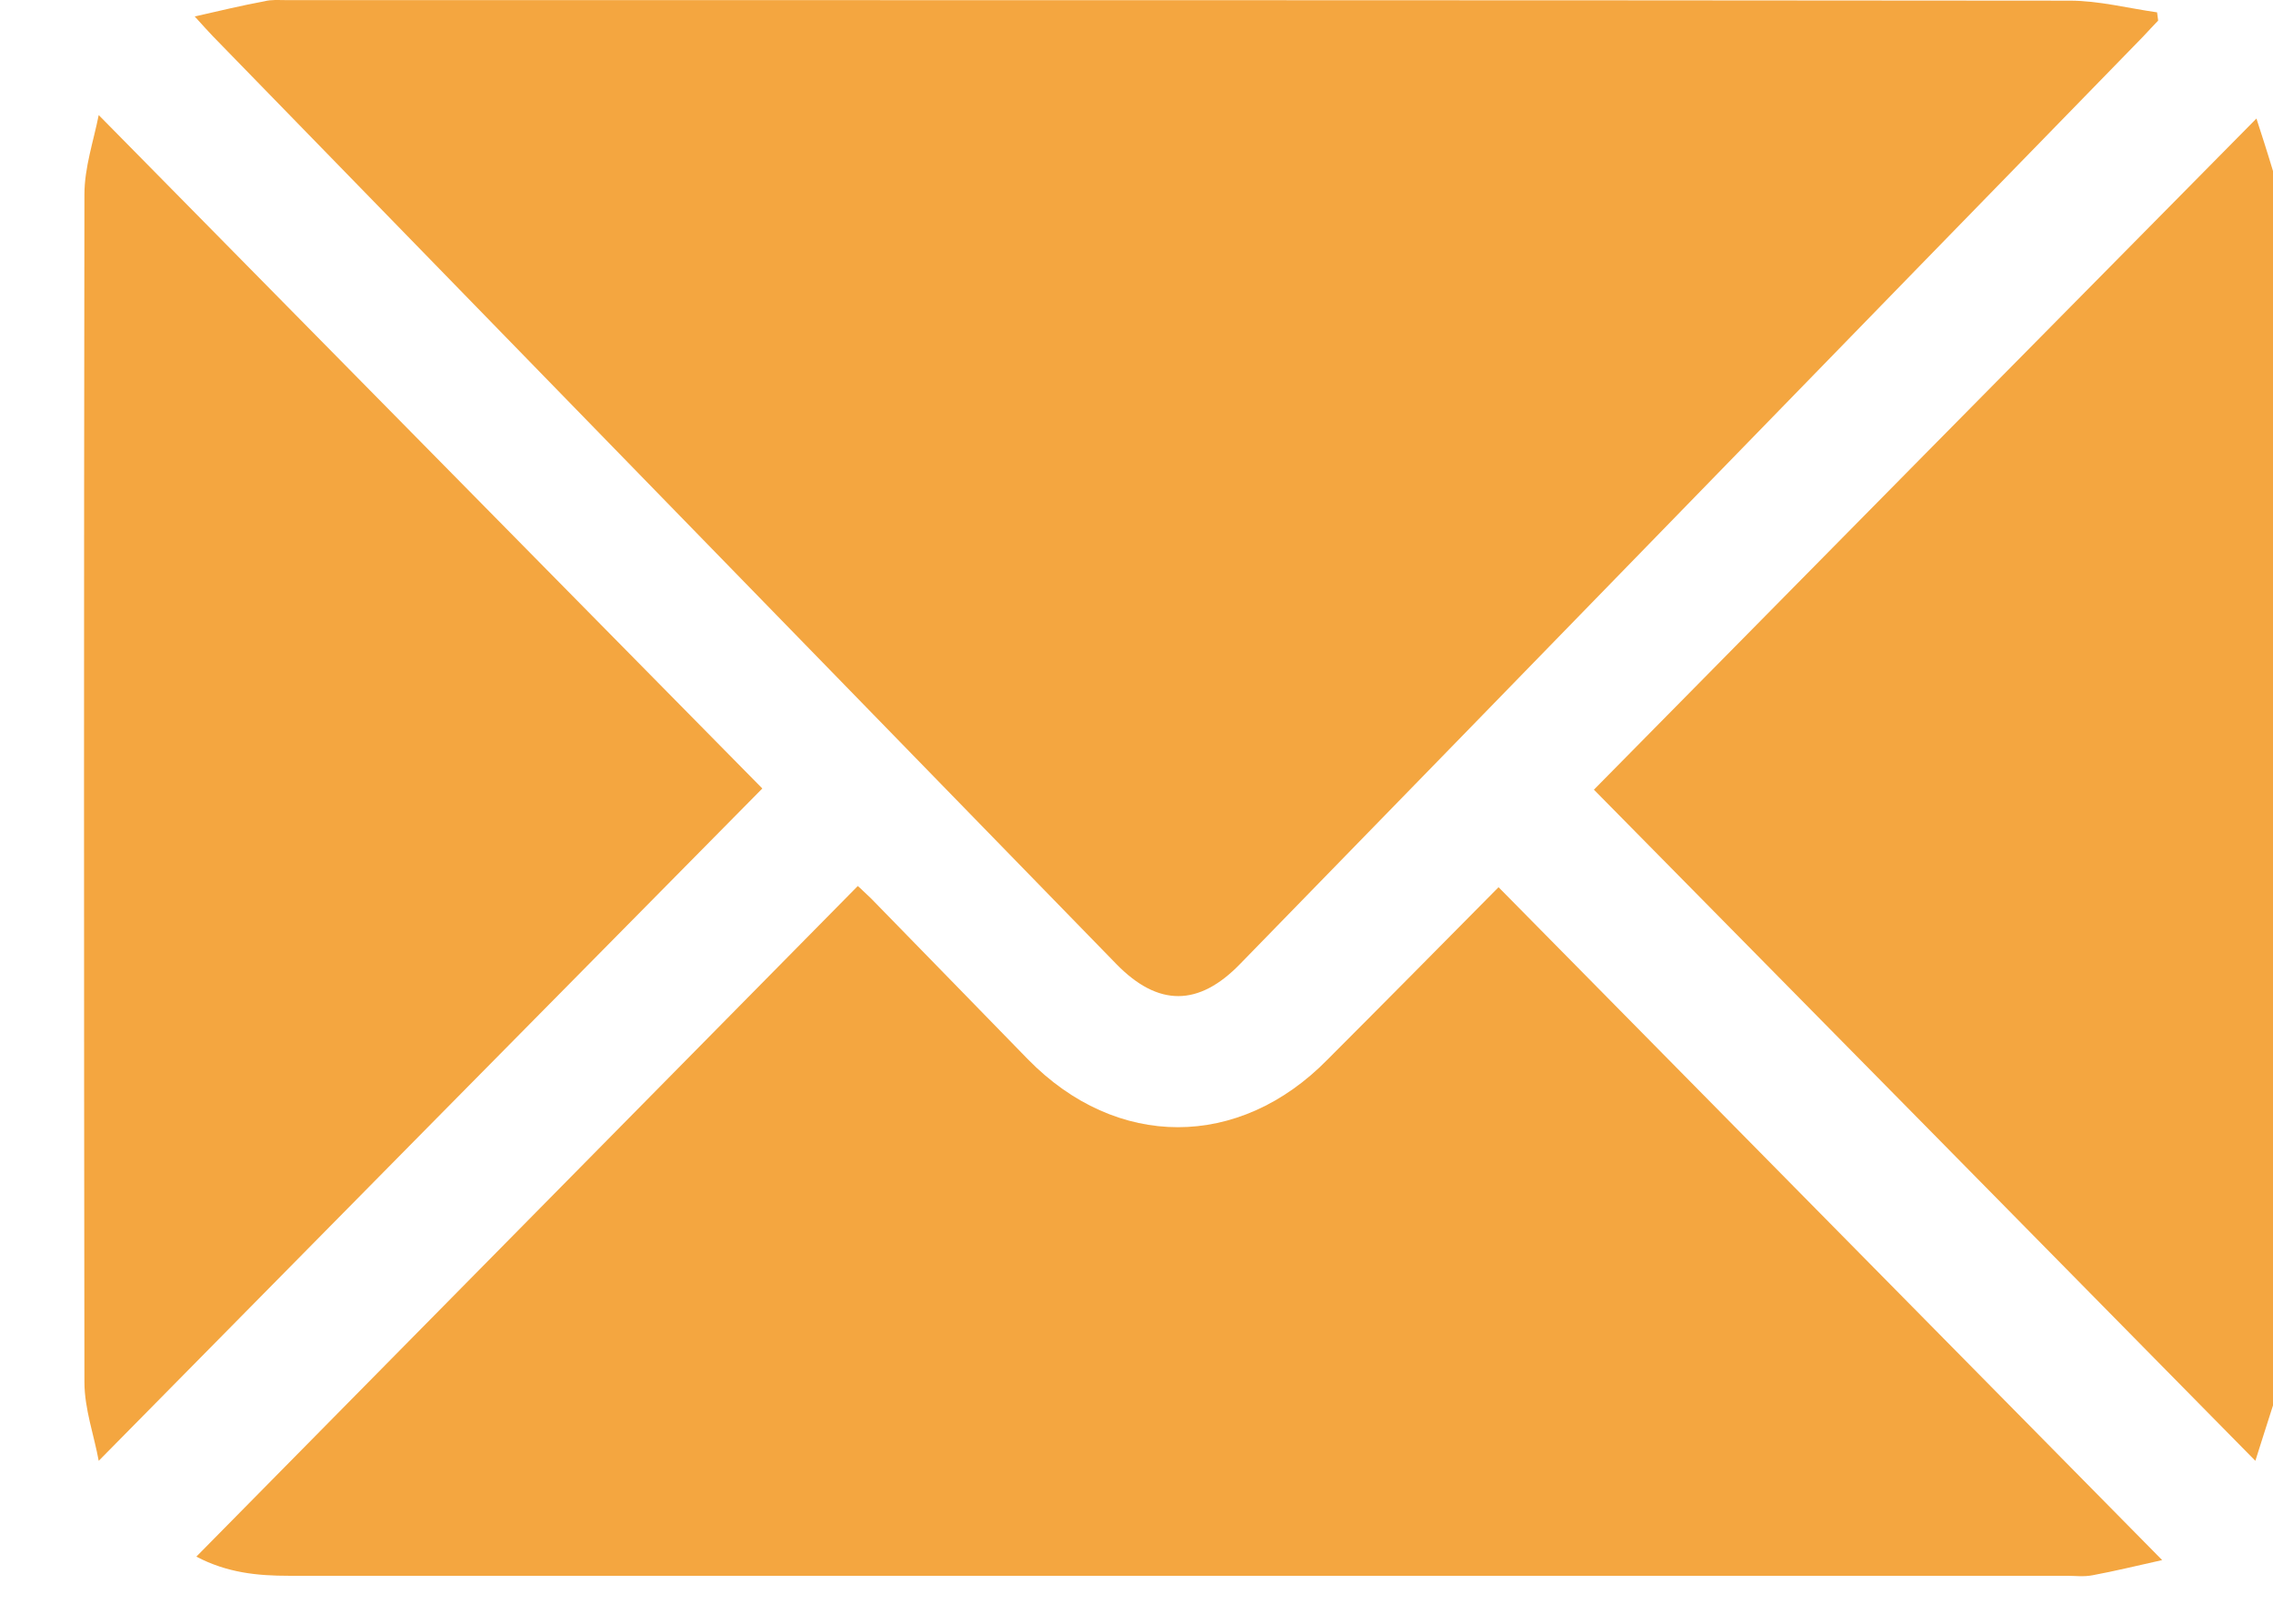
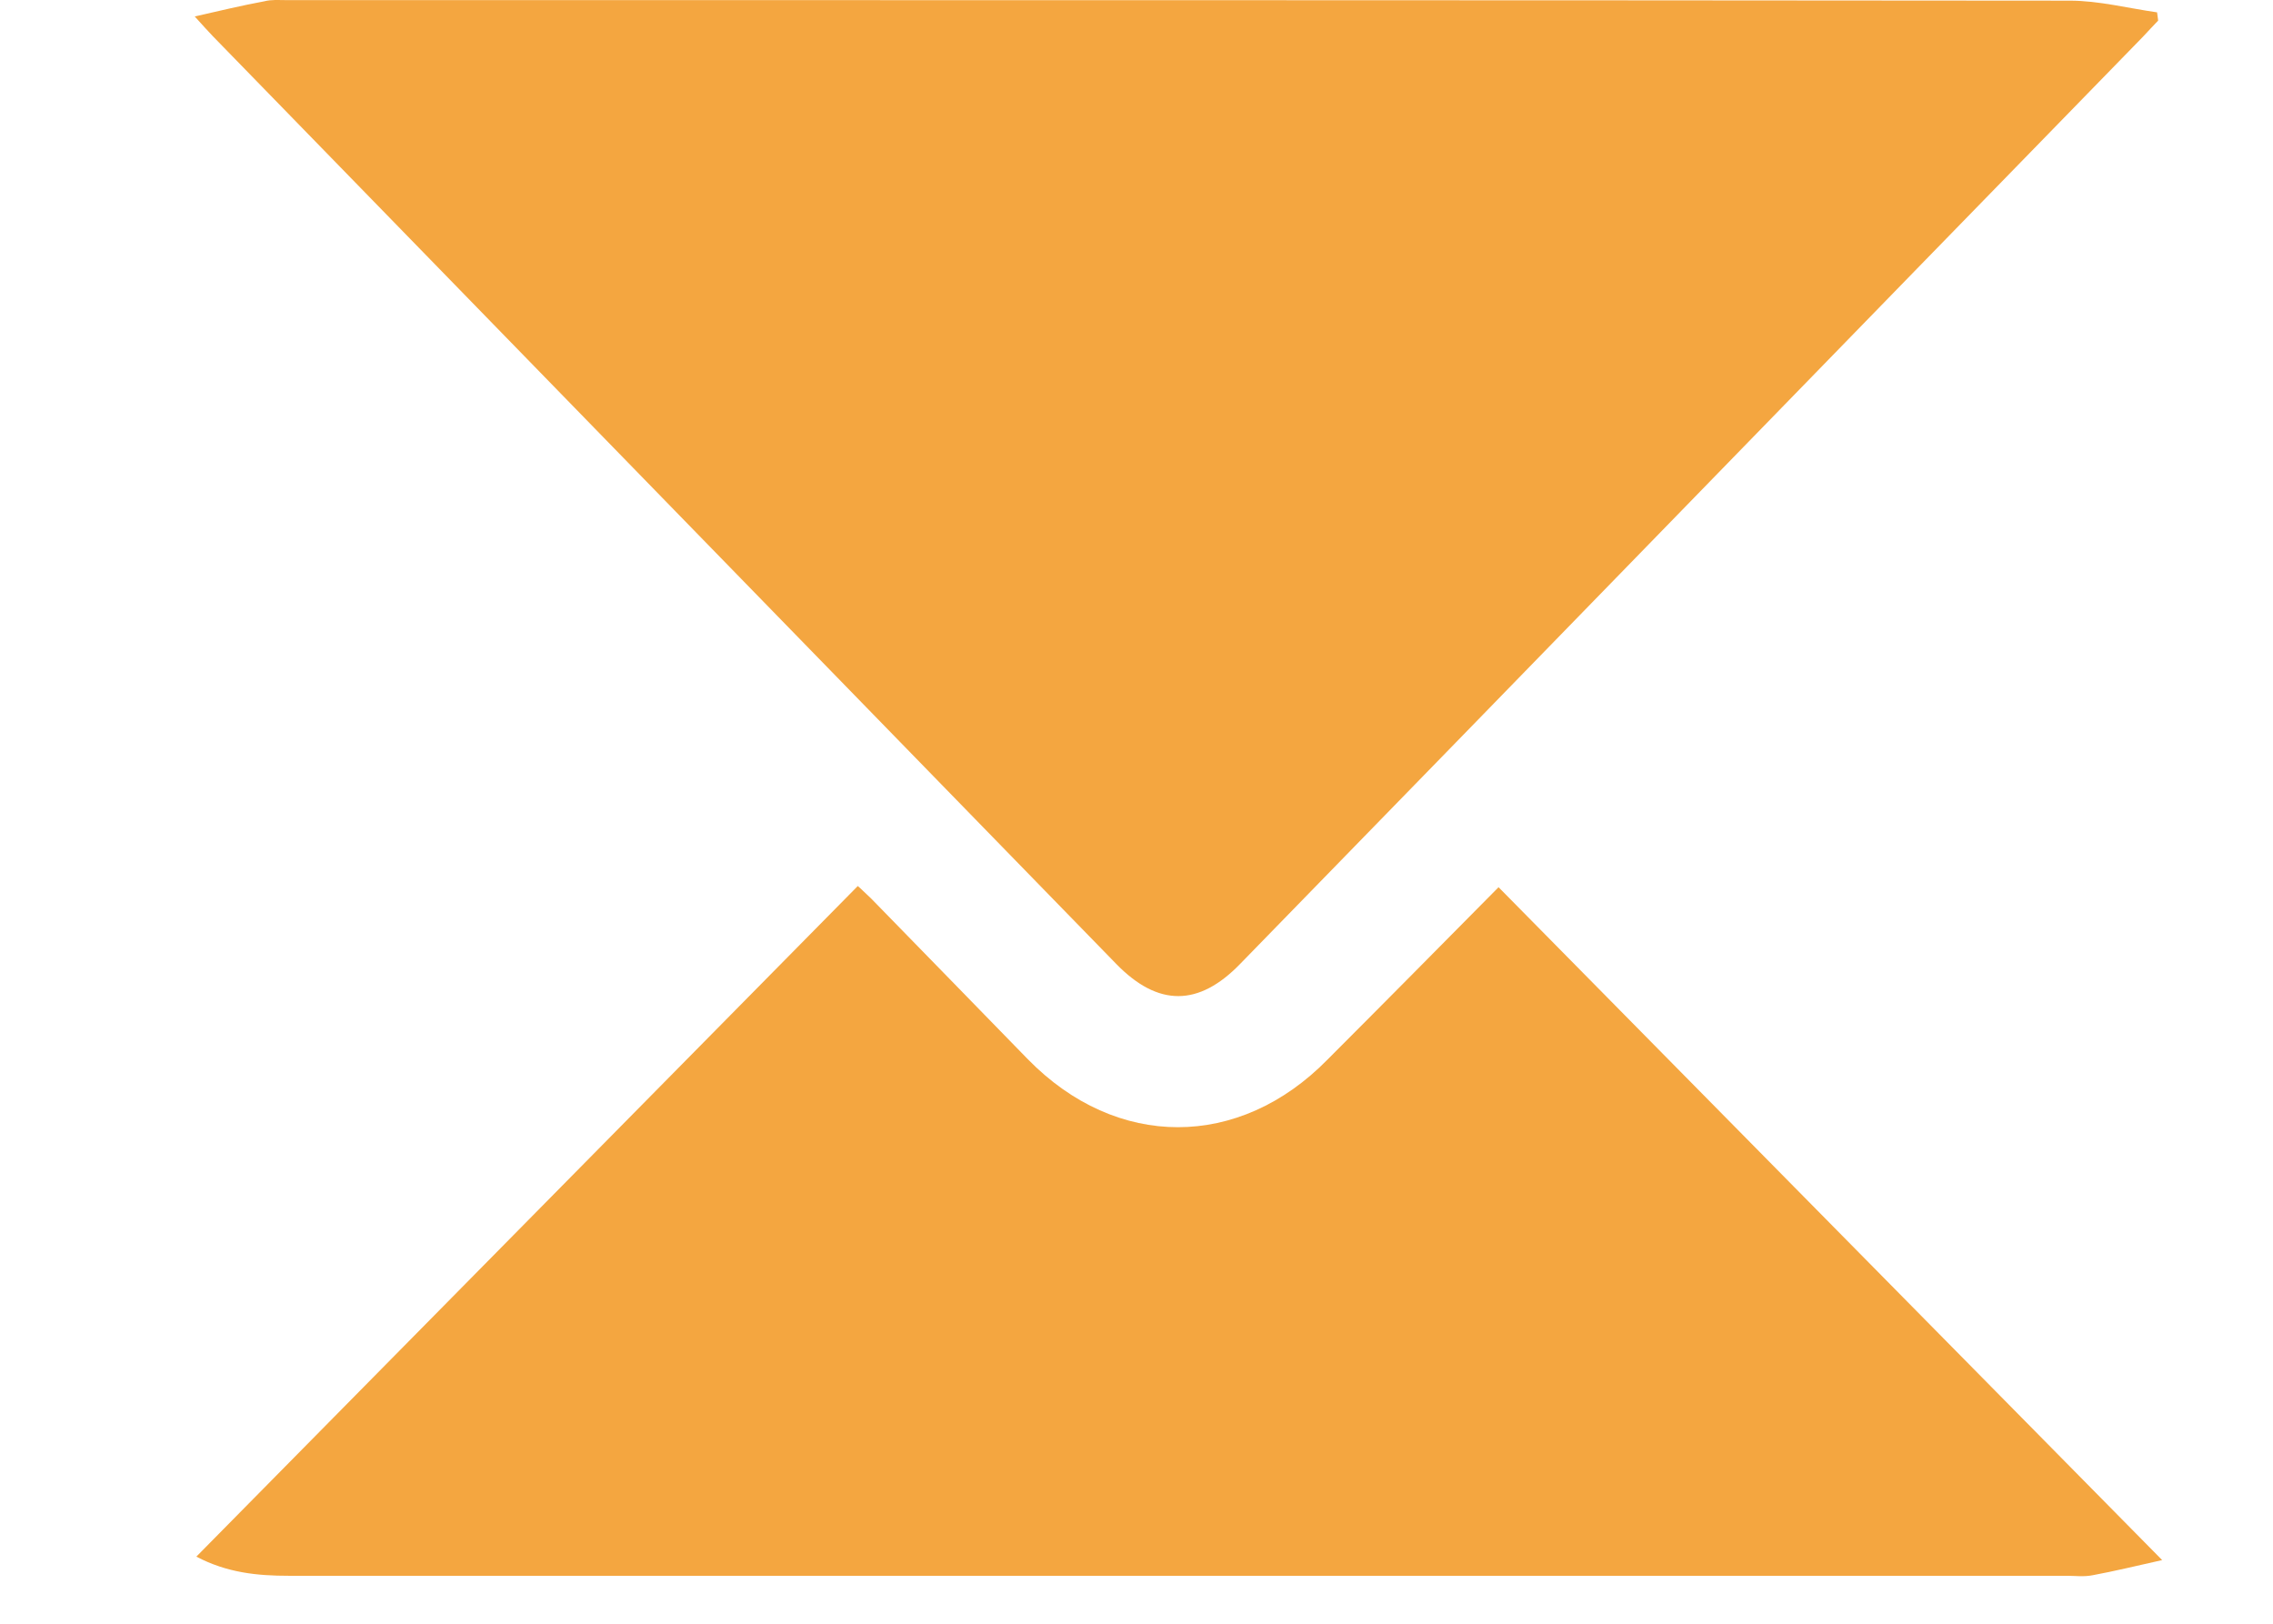
<svg xmlns="http://www.w3.org/2000/svg" width="21" height="15" viewBox="0 0 21 15" fill="none">
-   <path d="M21 12.983C20.942 13.161 20.889 13.334 20.837 13.495C18.794 11.42 16.763 9.36 14.726 7.295C16.773 5.22 18.805 3.16 20.847 1.095C20.889 1.225 20.947 1.403 21 1.58C21 5.381 21 9.182 21 12.983Z" fill="#F4A640" />
  <path d="M1.799 0.152C2.036 0.098 2.242 0.049 2.442 0.012C2.506 -0.005 2.574 0.001 2.638 0.001C8.13 0.001 13.629 0.001 19.122 0.006C19.391 0.006 19.66 0.076 19.929 0.114C19.934 0.141 19.934 0.163 19.939 0.19C19.892 0.238 19.844 0.292 19.797 0.341C17.016 3.193 14.241 6.05 11.46 8.902C11.075 9.301 10.7 9.301 10.315 8.907C7.534 6.05 4.748 3.193 1.967 0.335C1.92 0.287 1.878 0.238 1.799 0.152Z" fill="#F4A640" />
  <path d="M13.845 8.196C15.882 10.261 17.908 12.315 19.976 14.412C19.734 14.466 19.538 14.514 19.333 14.552C19.253 14.568 19.174 14.557 19.095 14.557C13.618 14.557 8.146 14.557 2.669 14.557C2.379 14.557 2.099 14.53 1.814 14.38C3.856 12.309 5.883 10.255 7.925 8.185C7.946 8.201 7.993 8.25 8.046 8.298C8.532 8.794 9.012 9.29 9.497 9.786C10.315 10.622 11.45 10.622 12.267 9.786C12.806 9.247 13.338 8.708 13.845 8.196Z" fill="#F4A640" />
-   <path d="M0.912 13.495C0.87 13.263 0.78 13.015 0.78 12.767C0.775 9.112 0.775 5.457 0.78 1.796C0.78 1.548 0.865 1.3 0.912 1.063C2.97 3.149 5.001 5.214 7.043 7.284C5.007 9.344 2.975 11.403 0.912 13.495Z" fill="#F4A640" />
</svg>